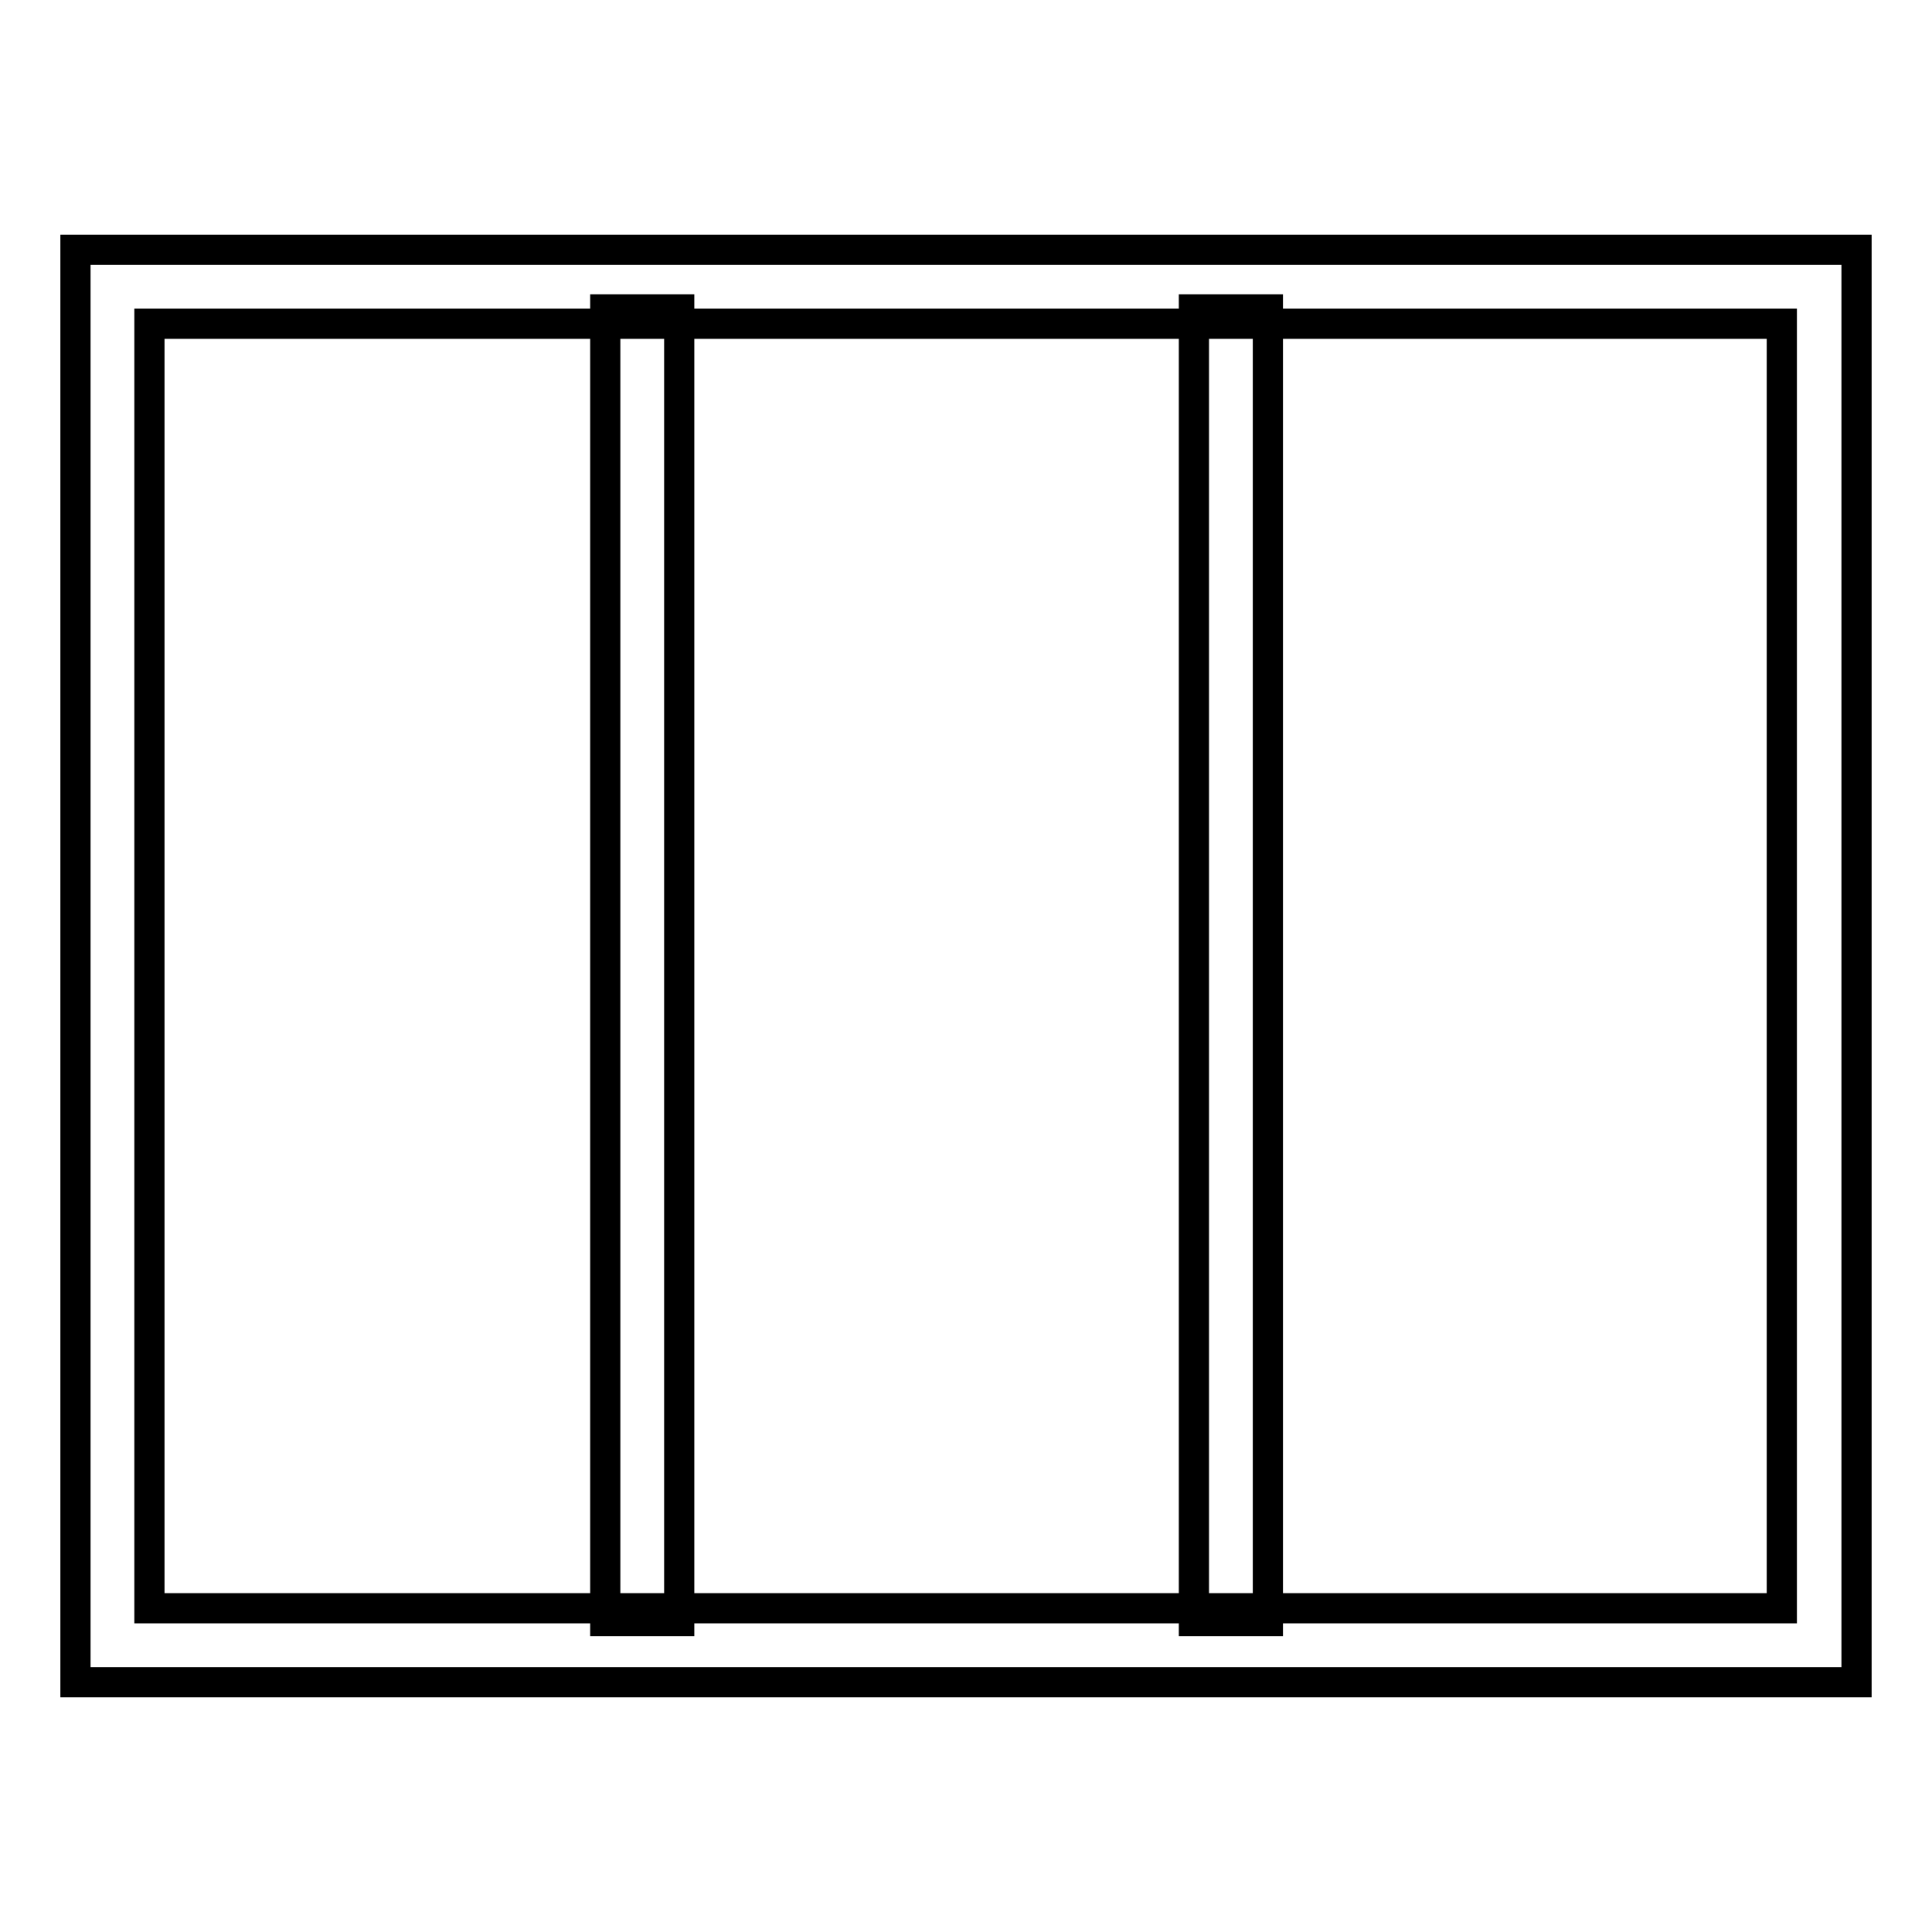
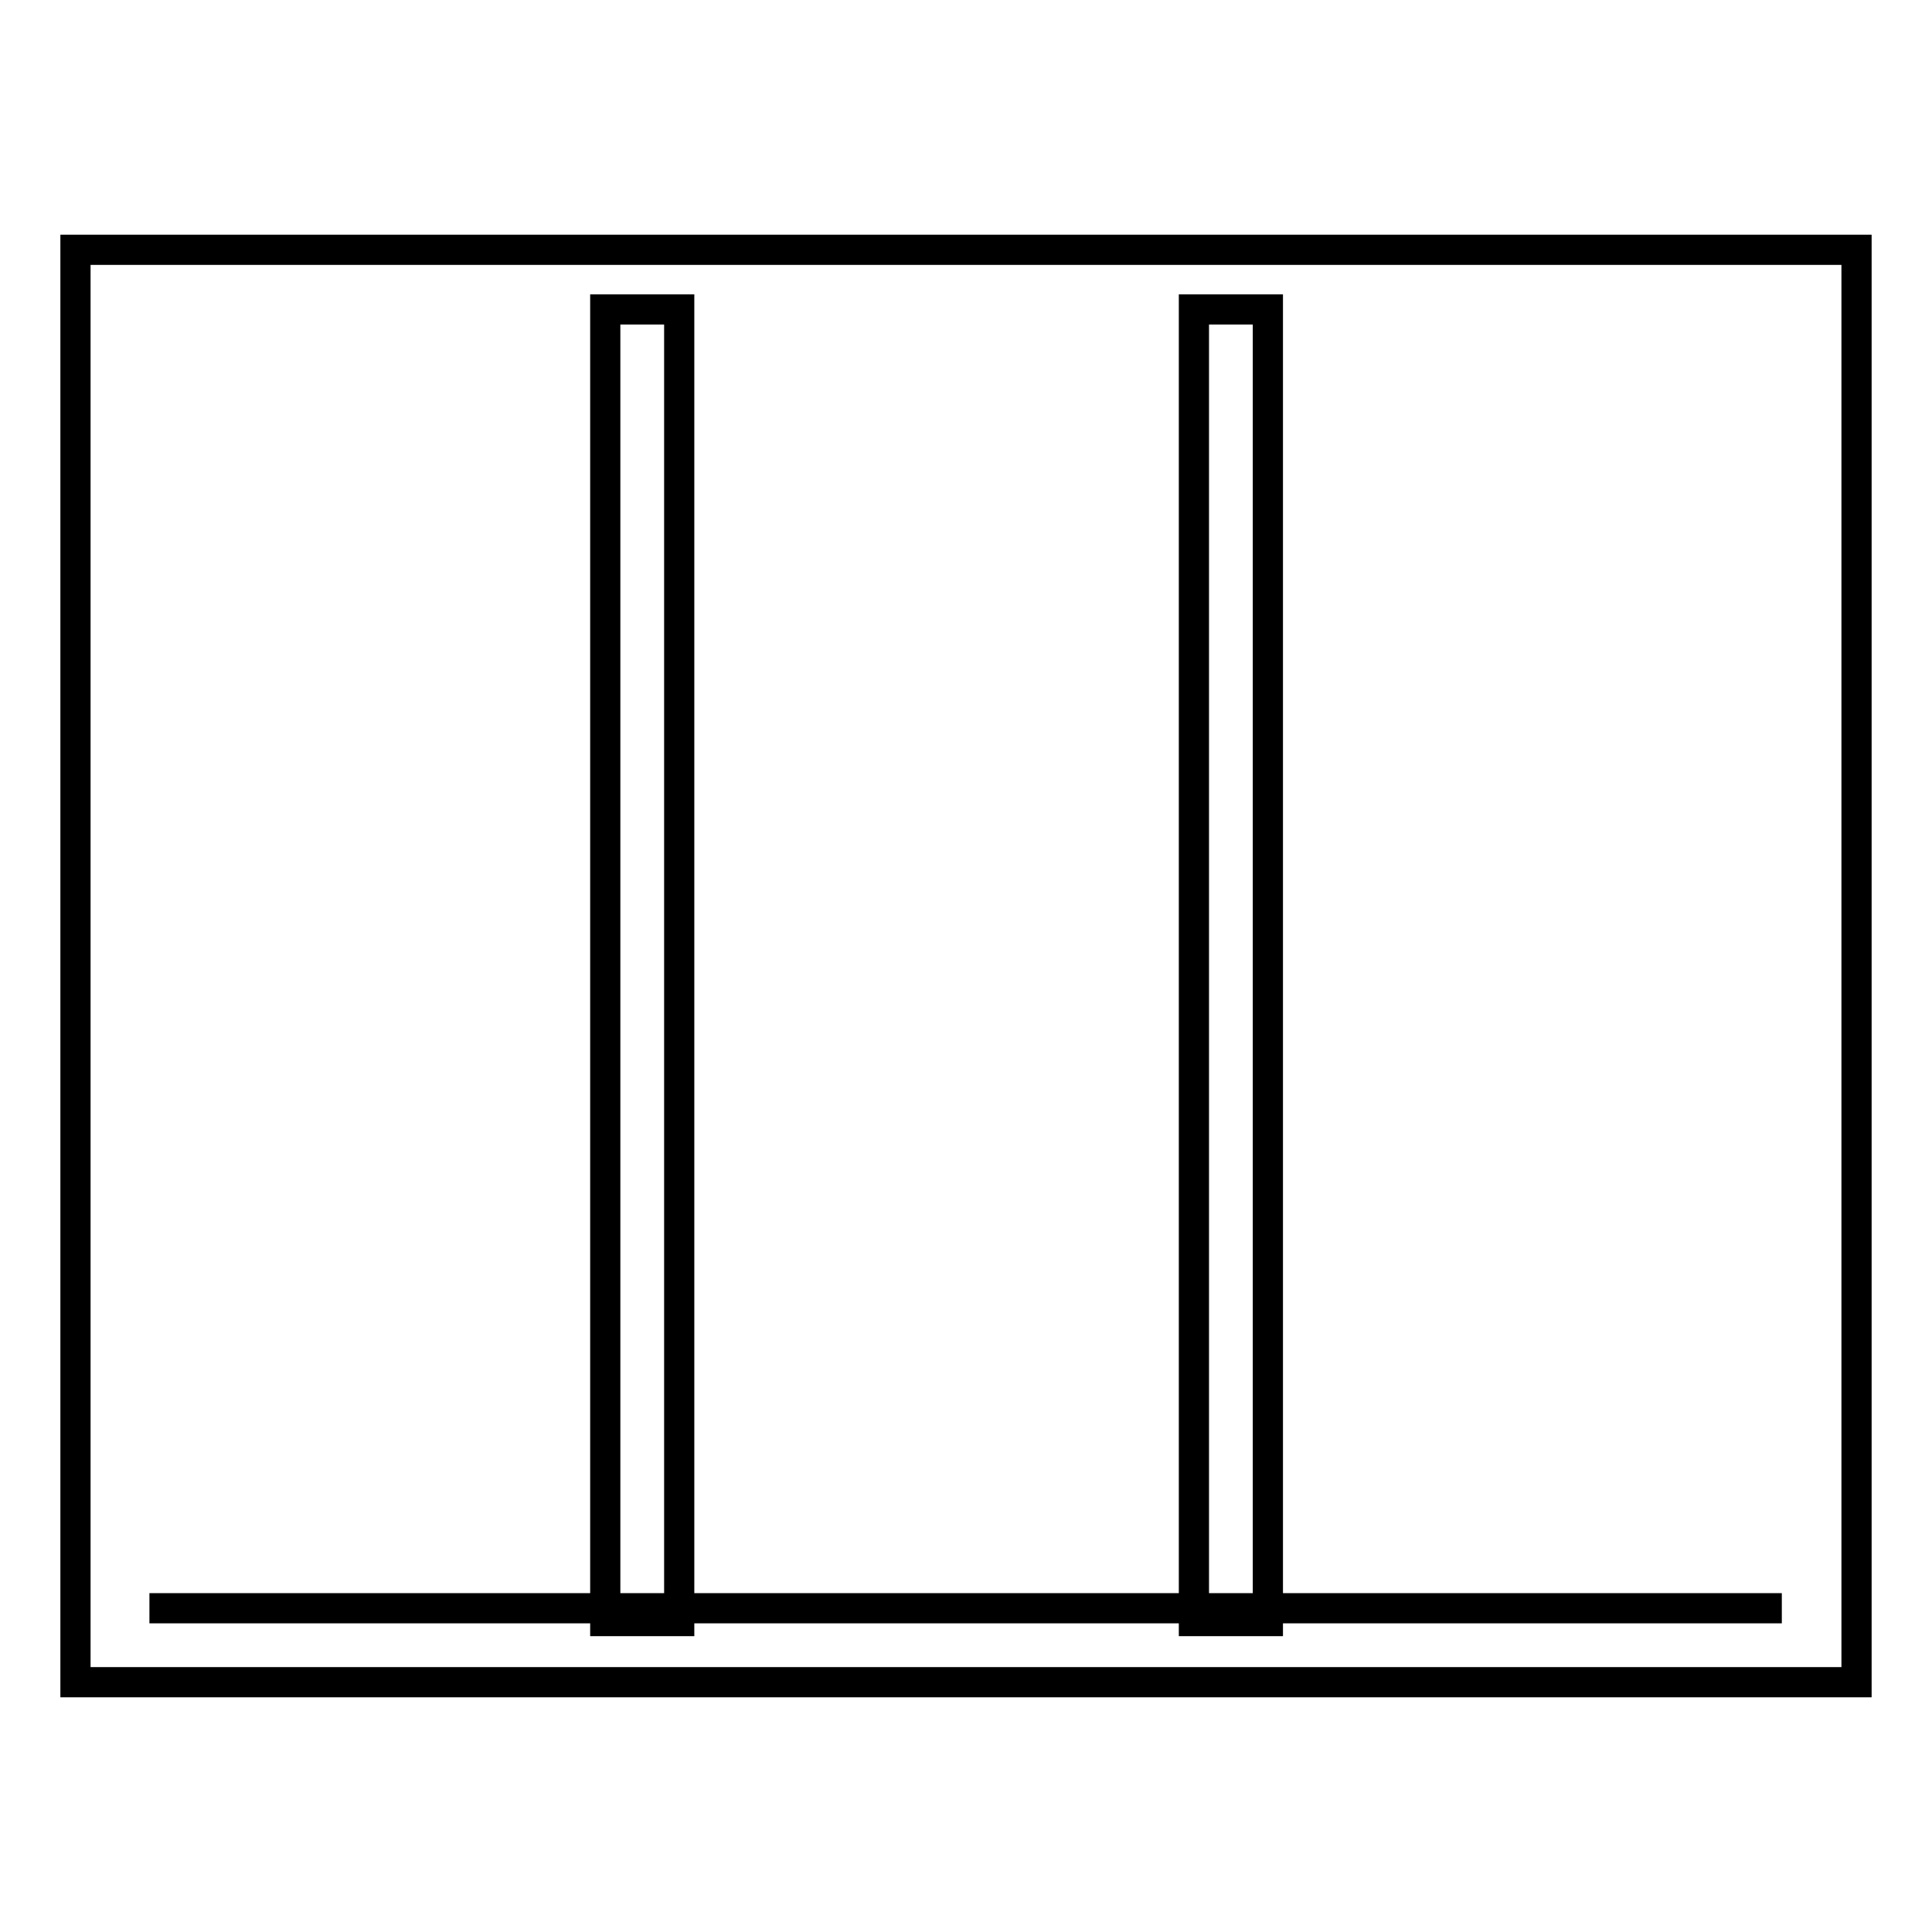
<svg xmlns="http://www.w3.org/2000/svg" version="1.1" x="0px" y="0px" viewBox="0 0 256 256" enable-background="new 0 0 256 256" xml:space="preserve">
  <g>
-     <path stroke-width="4" fill-opacity="0" stroke="#000000" d="M246,222.9H10V33.1h236V222.9z M19.8,213.1h216.3V42.9H19.8V213.1z M80.2,41H90v173.8h-9.8V41z M158.2,41 h9.8v173.8h-9.8V41z" />
+     <path stroke-width="4" fill-opacity="0" stroke="#000000" d="M246,222.9H10V33.1h236V222.9z M19.8,213.1h216.3H19.8V213.1z M80.2,41H90v173.8h-9.8V41z M158.2,41 h9.8v173.8h-9.8V41z" />
  </g>
</svg>